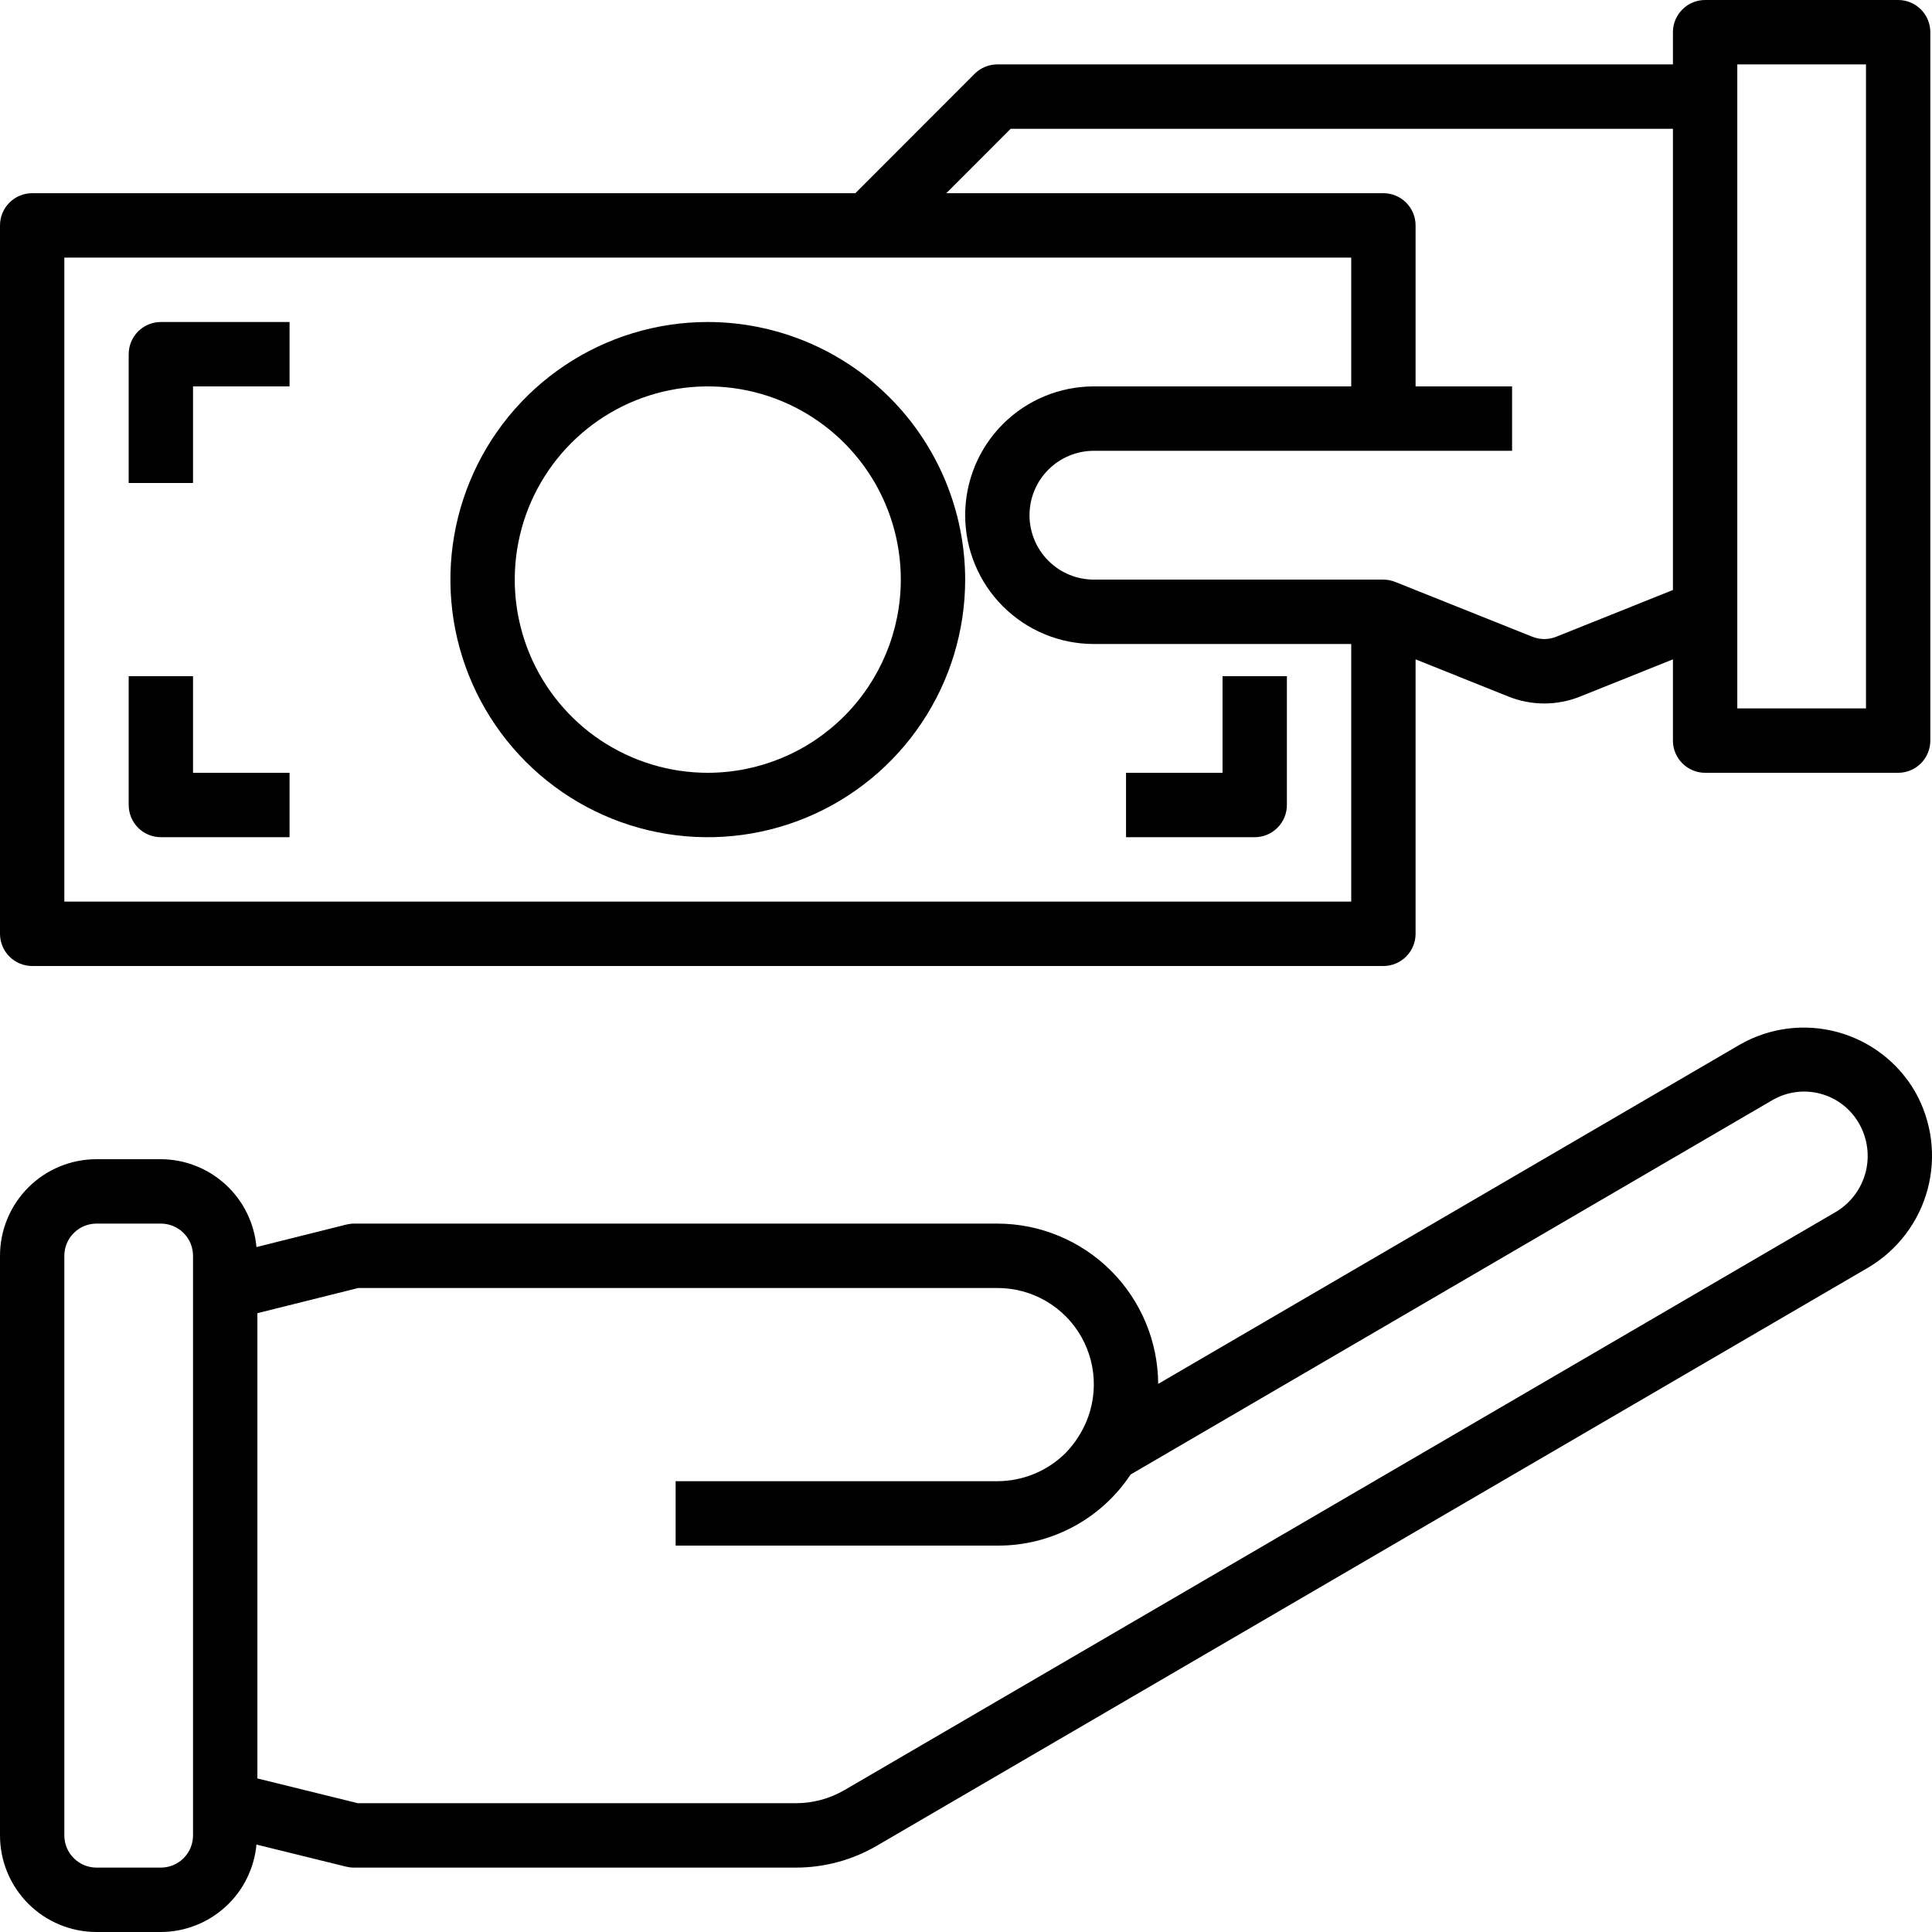
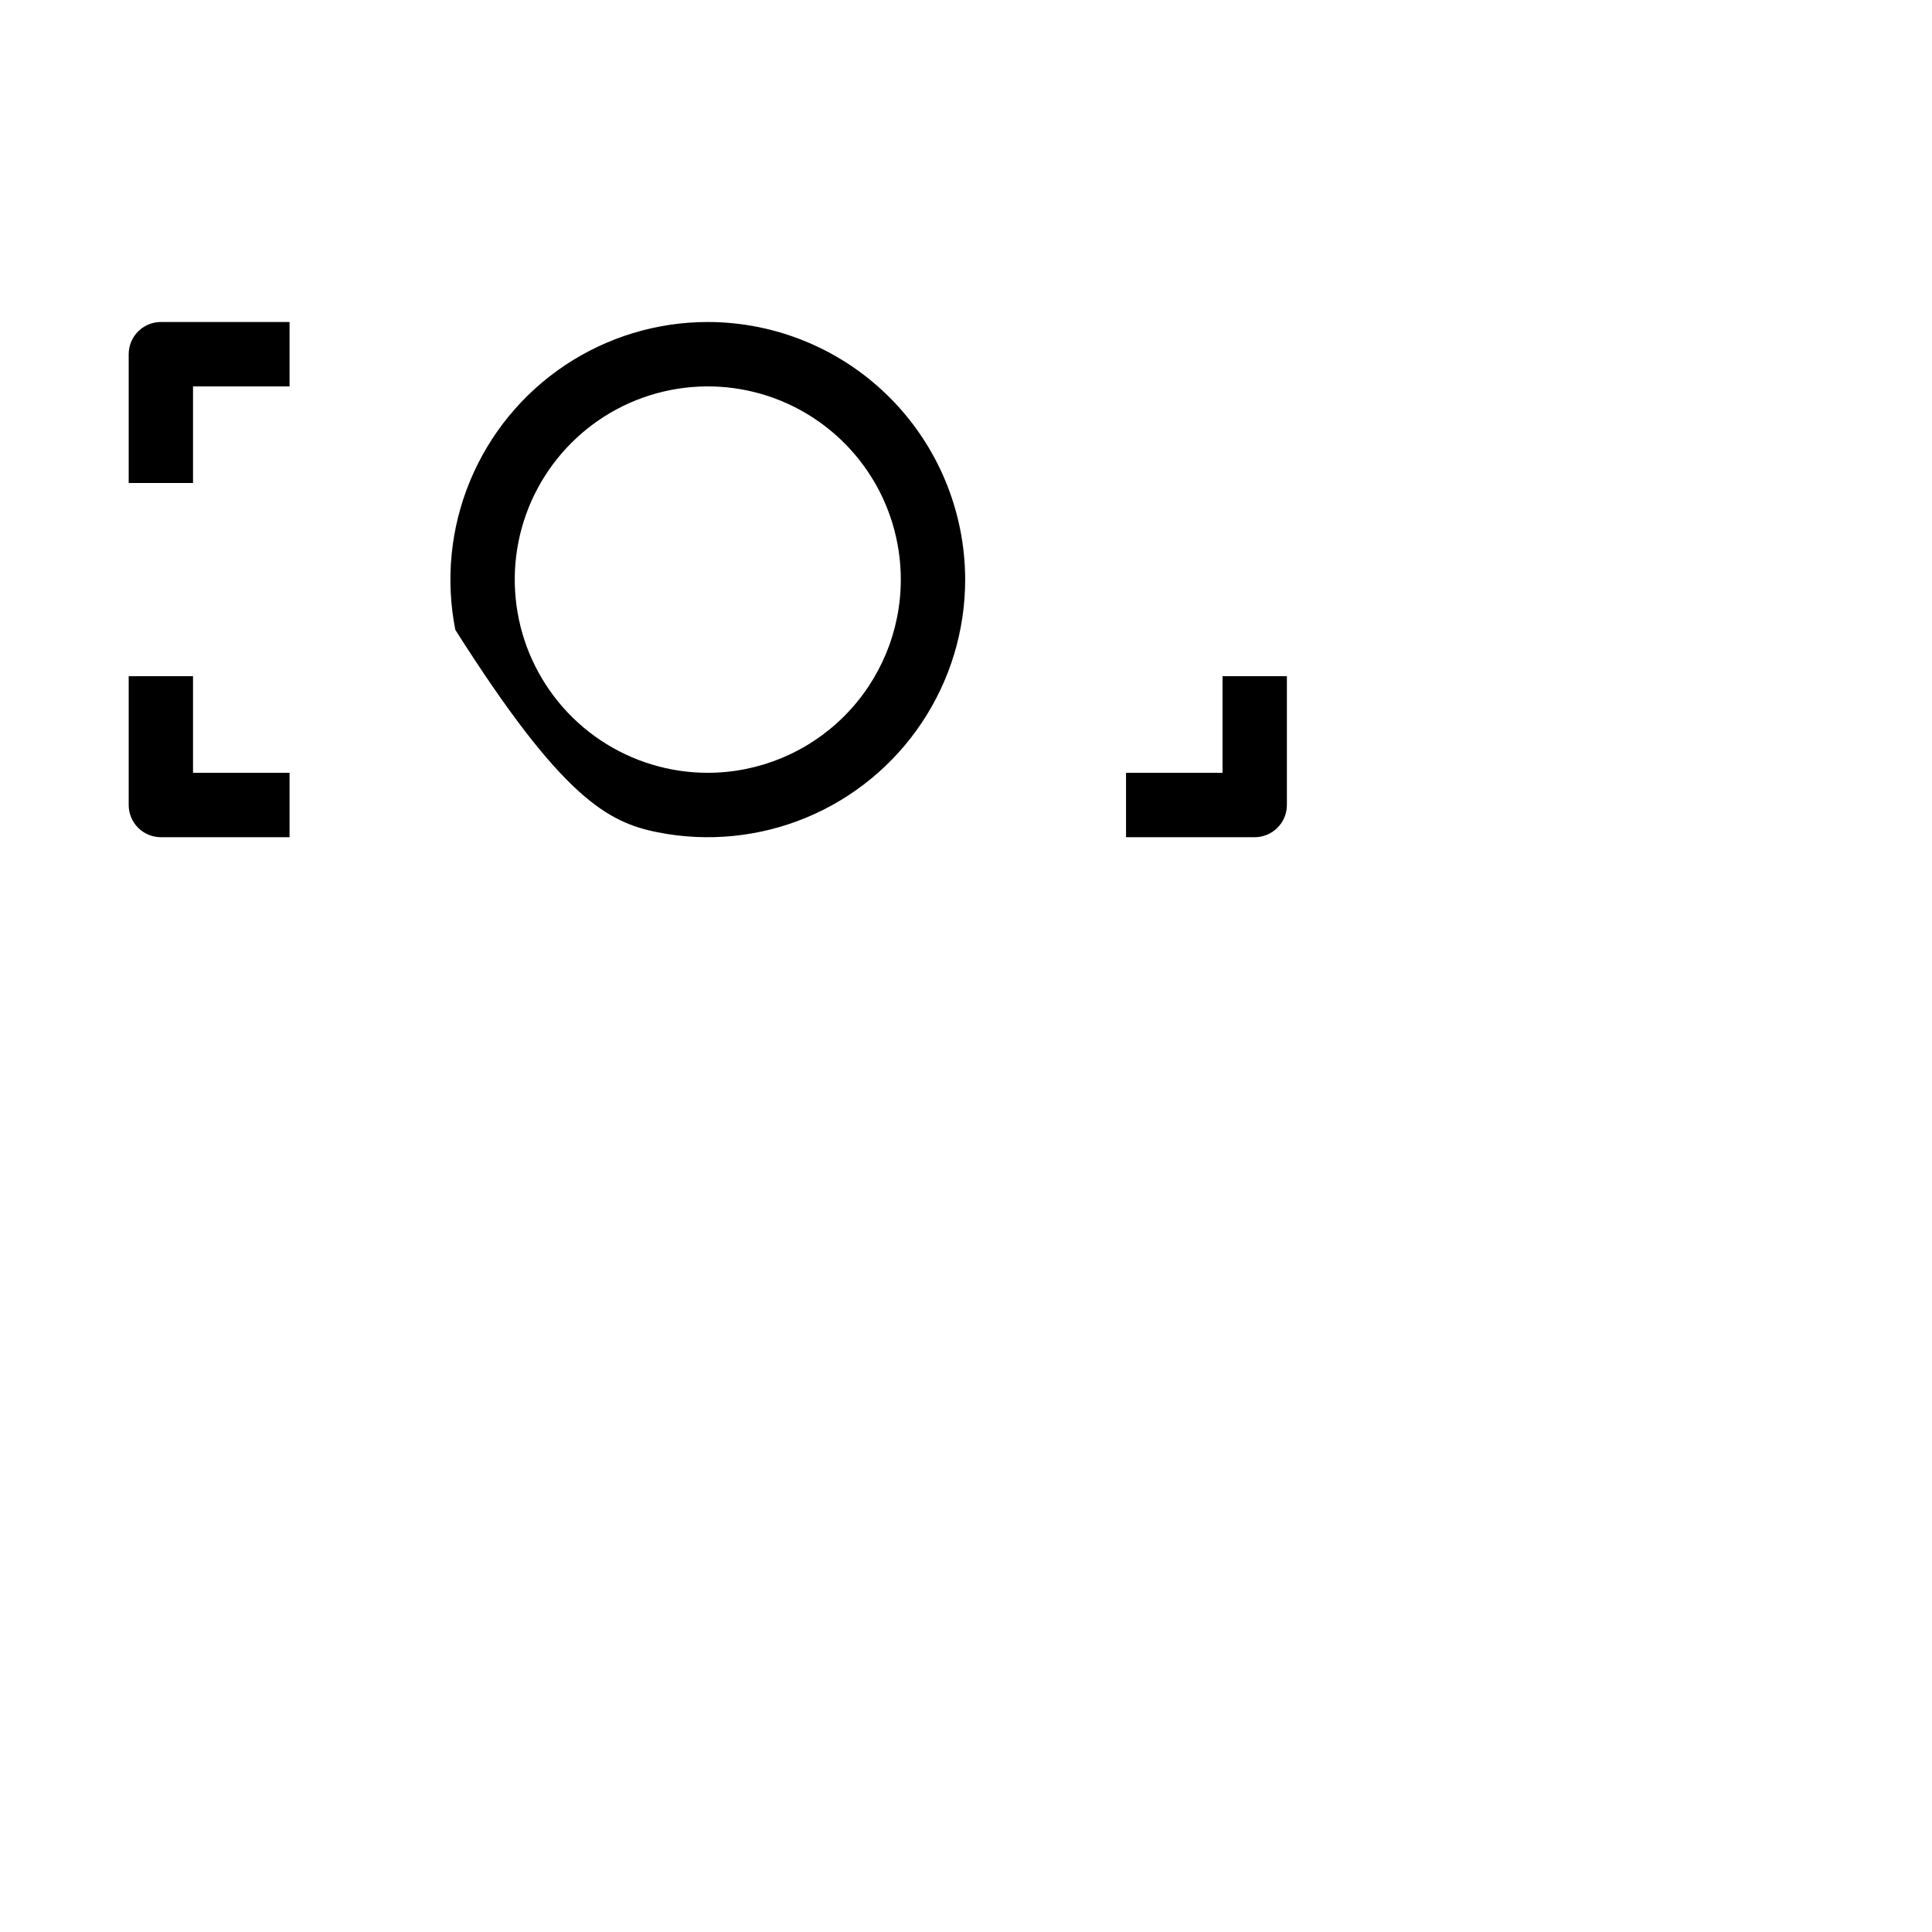
<svg xmlns="http://www.w3.org/2000/svg" width="54" height="54" viewBox="0 0 54 54" fill="none">
-   <path d="M53.526 30.51C53.049 29.69 52.267 29.091 51.351 28.845C50.435 28.598 49.459 28.724 48.635 29.194L32.372 38.68C32.365 37.49 31.889 36.352 31.047 35.512C30.204 34.673 29.064 34.201 27.876 34.2H9.903C9.83 34.2 9.757 34.209 9.685 34.226L7.168 34.856C7.108 34.187 6.802 33.564 6.307 33.11C5.813 32.656 5.167 32.402 4.496 32.4H2.698C1.982 32.4 1.296 32.684 0.79 33.191C0.284 33.697 0 34.384 0 35.1V51.3C0 52.016 0.284 52.703 0.79 53.209C1.296 53.715 1.982 54 2.698 54H4.496C5.165 53.998 5.81 53.746 6.304 53.294C6.798 52.843 7.106 52.223 7.168 51.556L9.676 52.174C9.747 52.191 9.819 52.2 9.891 52.2H22.247C23.042 52.2 23.823 51.989 24.51 51.588L52.221 35.427C53.039 34.942 53.635 34.155 53.879 33.236C54.123 32.316 53.996 31.337 53.526 30.51ZM5.395 51.3C5.395 51.539 5.301 51.768 5.132 51.936C4.963 52.105 4.735 52.2 4.496 52.2H2.698C2.459 52.2 2.23 52.105 2.062 51.936C1.893 51.768 1.798 51.539 1.798 51.3V35.1C1.798 34.861 1.893 34.632 2.062 34.464C2.23 34.295 2.459 34.2 2.698 34.2H4.496C4.735 34.2 4.963 34.295 5.132 34.464C5.301 34.632 5.395 34.861 5.395 35.1V51.3ZM51.315 33.872L23.605 50.033C23.192 50.273 22.724 50.4 22.247 50.4H10.001L7.194 49.708V36.704L10.013 36H27.876C28.353 35.999 28.821 36.125 29.234 36.364C29.646 36.604 29.988 36.949 30.223 37.364C30.458 37.779 30.579 38.25 30.573 38.727C30.567 39.204 30.435 39.671 30.189 40.081C30.077 40.271 29.943 40.447 29.789 40.606C29.281 41.114 28.593 41.399 27.876 41.4H18.884V43.2H27.876C28.613 43.205 29.339 43.025 29.99 42.678C30.64 42.331 31.194 41.828 31.601 41.213L49.535 30.751C49.737 30.633 49.961 30.556 50.193 30.525C50.424 30.494 50.66 30.51 50.886 30.571C51.112 30.632 51.324 30.737 51.508 30.88C51.693 31.024 51.848 31.203 51.963 31.406C52.199 31.82 52.264 32.311 52.143 32.772C52.021 33.233 51.724 33.628 51.315 33.872ZM0.899 27H38.666C38.905 27 39.134 26.905 39.302 26.736C39.471 26.568 39.566 26.339 39.566 26.1V18.429L42.161 19.469C42.804 19.727 43.521 19.727 44.164 19.469L46.759 18.429V20.7C46.759 20.939 46.854 21.168 47.023 21.336C47.191 21.505 47.42 21.6 47.659 21.6H53.054C53.292 21.6 53.521 21.505 53.69 21.336C53.858 21.168 53.953 20.939 53.953 20.7V0.9C53.953 0.661 53.858 0.432 53.69 0.264C53.521 0.095 53.292 0 53.054 0H47.659C47.42 0 47.191 0.095 47.023 0.264C46.854 0.432 46.759 0.661 46.759 0.9V1.8H27.876C27.637 1.8 27.409 1.895 27.24 2.064L23.907 5.4H0.899C0.661 5.4 0.432 5.495 0.263 5.664C0.095 5.832 0 6.061 0 6.3V26.1C0 26.339 0.095 26.568 0.263 26.736C0.432 26.905 0.661 27 0.899 27ZM48.558 1.8H52.155V19.8H48.558V1.8ZM28.248 3.6H46.759V16.491L43.497 17.797C43.283 17.883 43.043 17.883 42.829 17.797L39.001 16.267C38.895 16.224 38.781 16.201 38.666 16.2H30.573C30.096 16.2 29.639 16.01 29.302 15.673C28.964 15.335 28.775 14.877 28.775 14.4C28.775 13.923 28.964 13.465 29.302 13.127C29.639 12.79 30.096 12.6 30.573 12.6H42.263V10.8H39.566V6.3C39.566 6.061 39.471 5.832 39.302 5.664C39.134 5.495 38.905 5.4 38.666 5.4H26.45L28.248 3.6ZM1.798 7.2H37.767V10.8H30.573C29.619 10.8 28.705 11.179 28.03 11.854C27.355 12.53 26.977 13.445 26.977 14.4C26.977 15.355 27.355 16.27 28.03 16.946C28.705 17.621 29.619 18 30.573 18H37.767V25.2H1.798V7.2Z" fill="black" />
-   <path d="M19.783 9C18.36 9 16.969 9.422 15.786 10.213C14.603 11.005 13.681 12.129 13.137 13.445C12.592 14.76 12.45 16.208 12.727 17.605C13.005 19.001 13.69 20.284 14.696 21.291C15.702 22.298 16.984 22.984 18.379 23.262C19.775 23.54 21.221 23.397 22.536 22.852C23.85 22.307 24.974 21.384 25.764 20.2C26.555 19.016 26.977 17.624 26.977 16.2C26.974 14.291 26.216 12.461 24.867 11.111C23.518 9.761 21.69 9.002 19.783 9ZM19.783 21.6C18.716 21.6 17.673 21.283 16.785 20.69C15.898 20.097 15.207 19.253 14.798 18.267C14.39 17.28 14.283 16.194 14.491 15.146C14.699 14.099 15.213 13.137 15.968 12.382C16.722 11.626 17.684 11.112 18.73 10.904C19.777 10.695 20.862 10.802 21.848 11.211C22.833 11.62 23.676 12.312 24.269 13.2C24.862 14.088 25.178 15.132 25.178 16.2C25.177 17.632 24.608 19.004 23.596 20.017C22.585 21.029 21.213 21.599 19.783 21.6ZM3.597 9.9V13.5H5.395V10.8H8.093V9H4.496C4.258 9 4.029 9.095 3.86 9.264C3.692 9.432 3.597 9.661 3.597 9.9ZM5.395 18.9H3.597V22.5C3.597 22.739 3.692 22.968 3.86 23.136C4.029 23.305 4.258 23.4 4.496 23.4H8.093V21.6H5.395V18.9ZM34.17 21.6H31.473V23.4H35.069C35.308 23.4 35.537 23.305 35.705 23.136C35.874 22.968 35.969 22.739 35.969 22.5V18.9H34.17V21.6Z" fill="black" />
+   <path d="M19.783 9C18.36 9 16.969 9.422 15.786 10.213C14.603 11.005 13.681 12.129 13.137 13.445C12.592 14.76 12.45 16.208 12.727 17.605C15.702 22.298 16.984 22.984 18.379 23.262C19.775 23.54 21.221 23.397 22.536 22.852C23.85 22.307 24.974 21.384 25.764 20.2C26.555 19.016 26.977 17.624 26.977 16.2C26.974 14.291 26.216 12.461 24.867 11.111C23.518 9.761 21.69 9.002 19.783 9ZM19.783 21.6C18.716 21.6 17.673 21.283 16.785 20.69C15.898 20.097 15.207 19.253 14.798 18.267C14.39 17.28 14.283 16.194 14.491 15.146C14.699 14.099 15.213 13.137 15.968 12.382C16.722 11.626 17.684 11.112 18.73 10.904C19.777 10.695 20.862 10.802 21.848 11.211C22.833 11.62 23.676 12.312 24.269 13.2C24.862 14.088 25.178 15.132 25.178 16.2C25.177 17.632 24.608 19.004 23.596 20.017C22.585 21.029 21.213 21.599 19.783 21.6ZM3.597 9.9V13.5H5.395V10.8H8.093V9H4.496C4.258 9 4.029 9.095 3.86 9.264C3.692 9.432 3.597 9.661 3.597 9.9ZM5.395 18.9H3.597V22.5C3.597 22.739 3.692 22.968 3.86 23.136C4.029 23.305 4.258 23.4 4.496 23.4H8.093V21.6H5.395V18.9ZM34.17 21.6H31.473V23.4H35.069C35.308 23.4 35.537 23.305 35.705 23.136C35.874 22.968 35.969 22.739 35.969 22.5V18.9H34.17V21.6Z" fill="black" />
</svg>